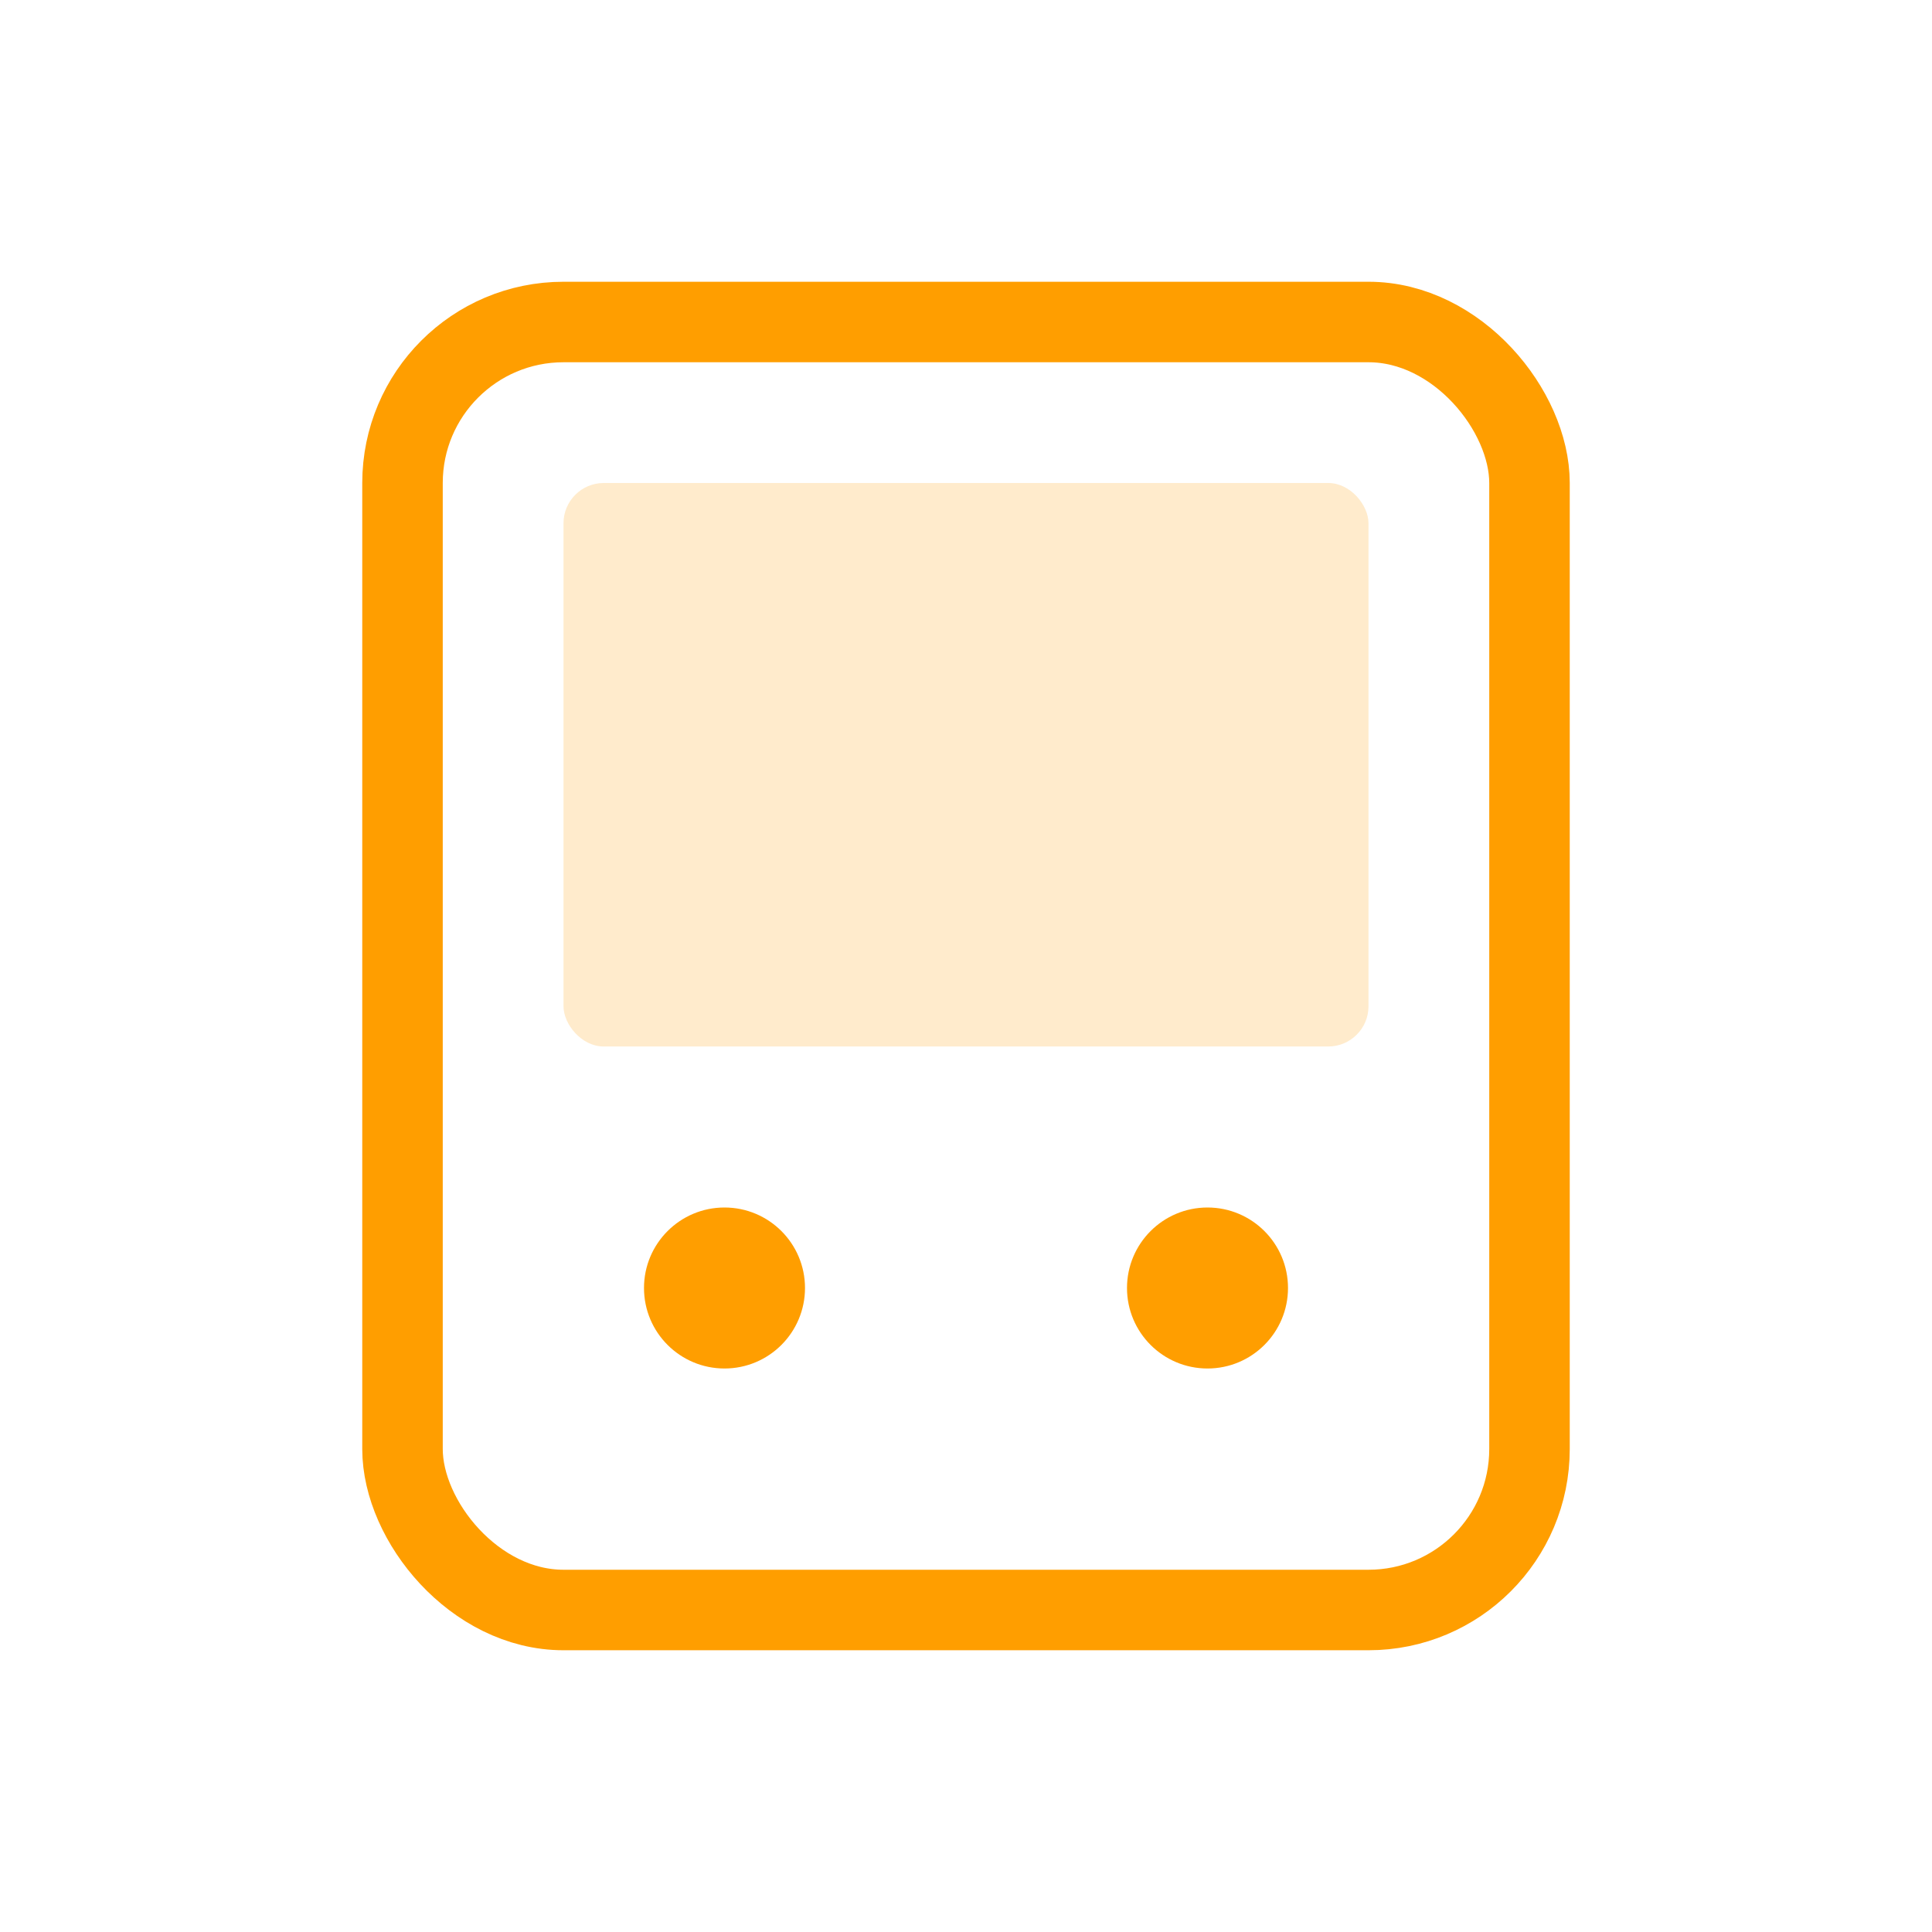
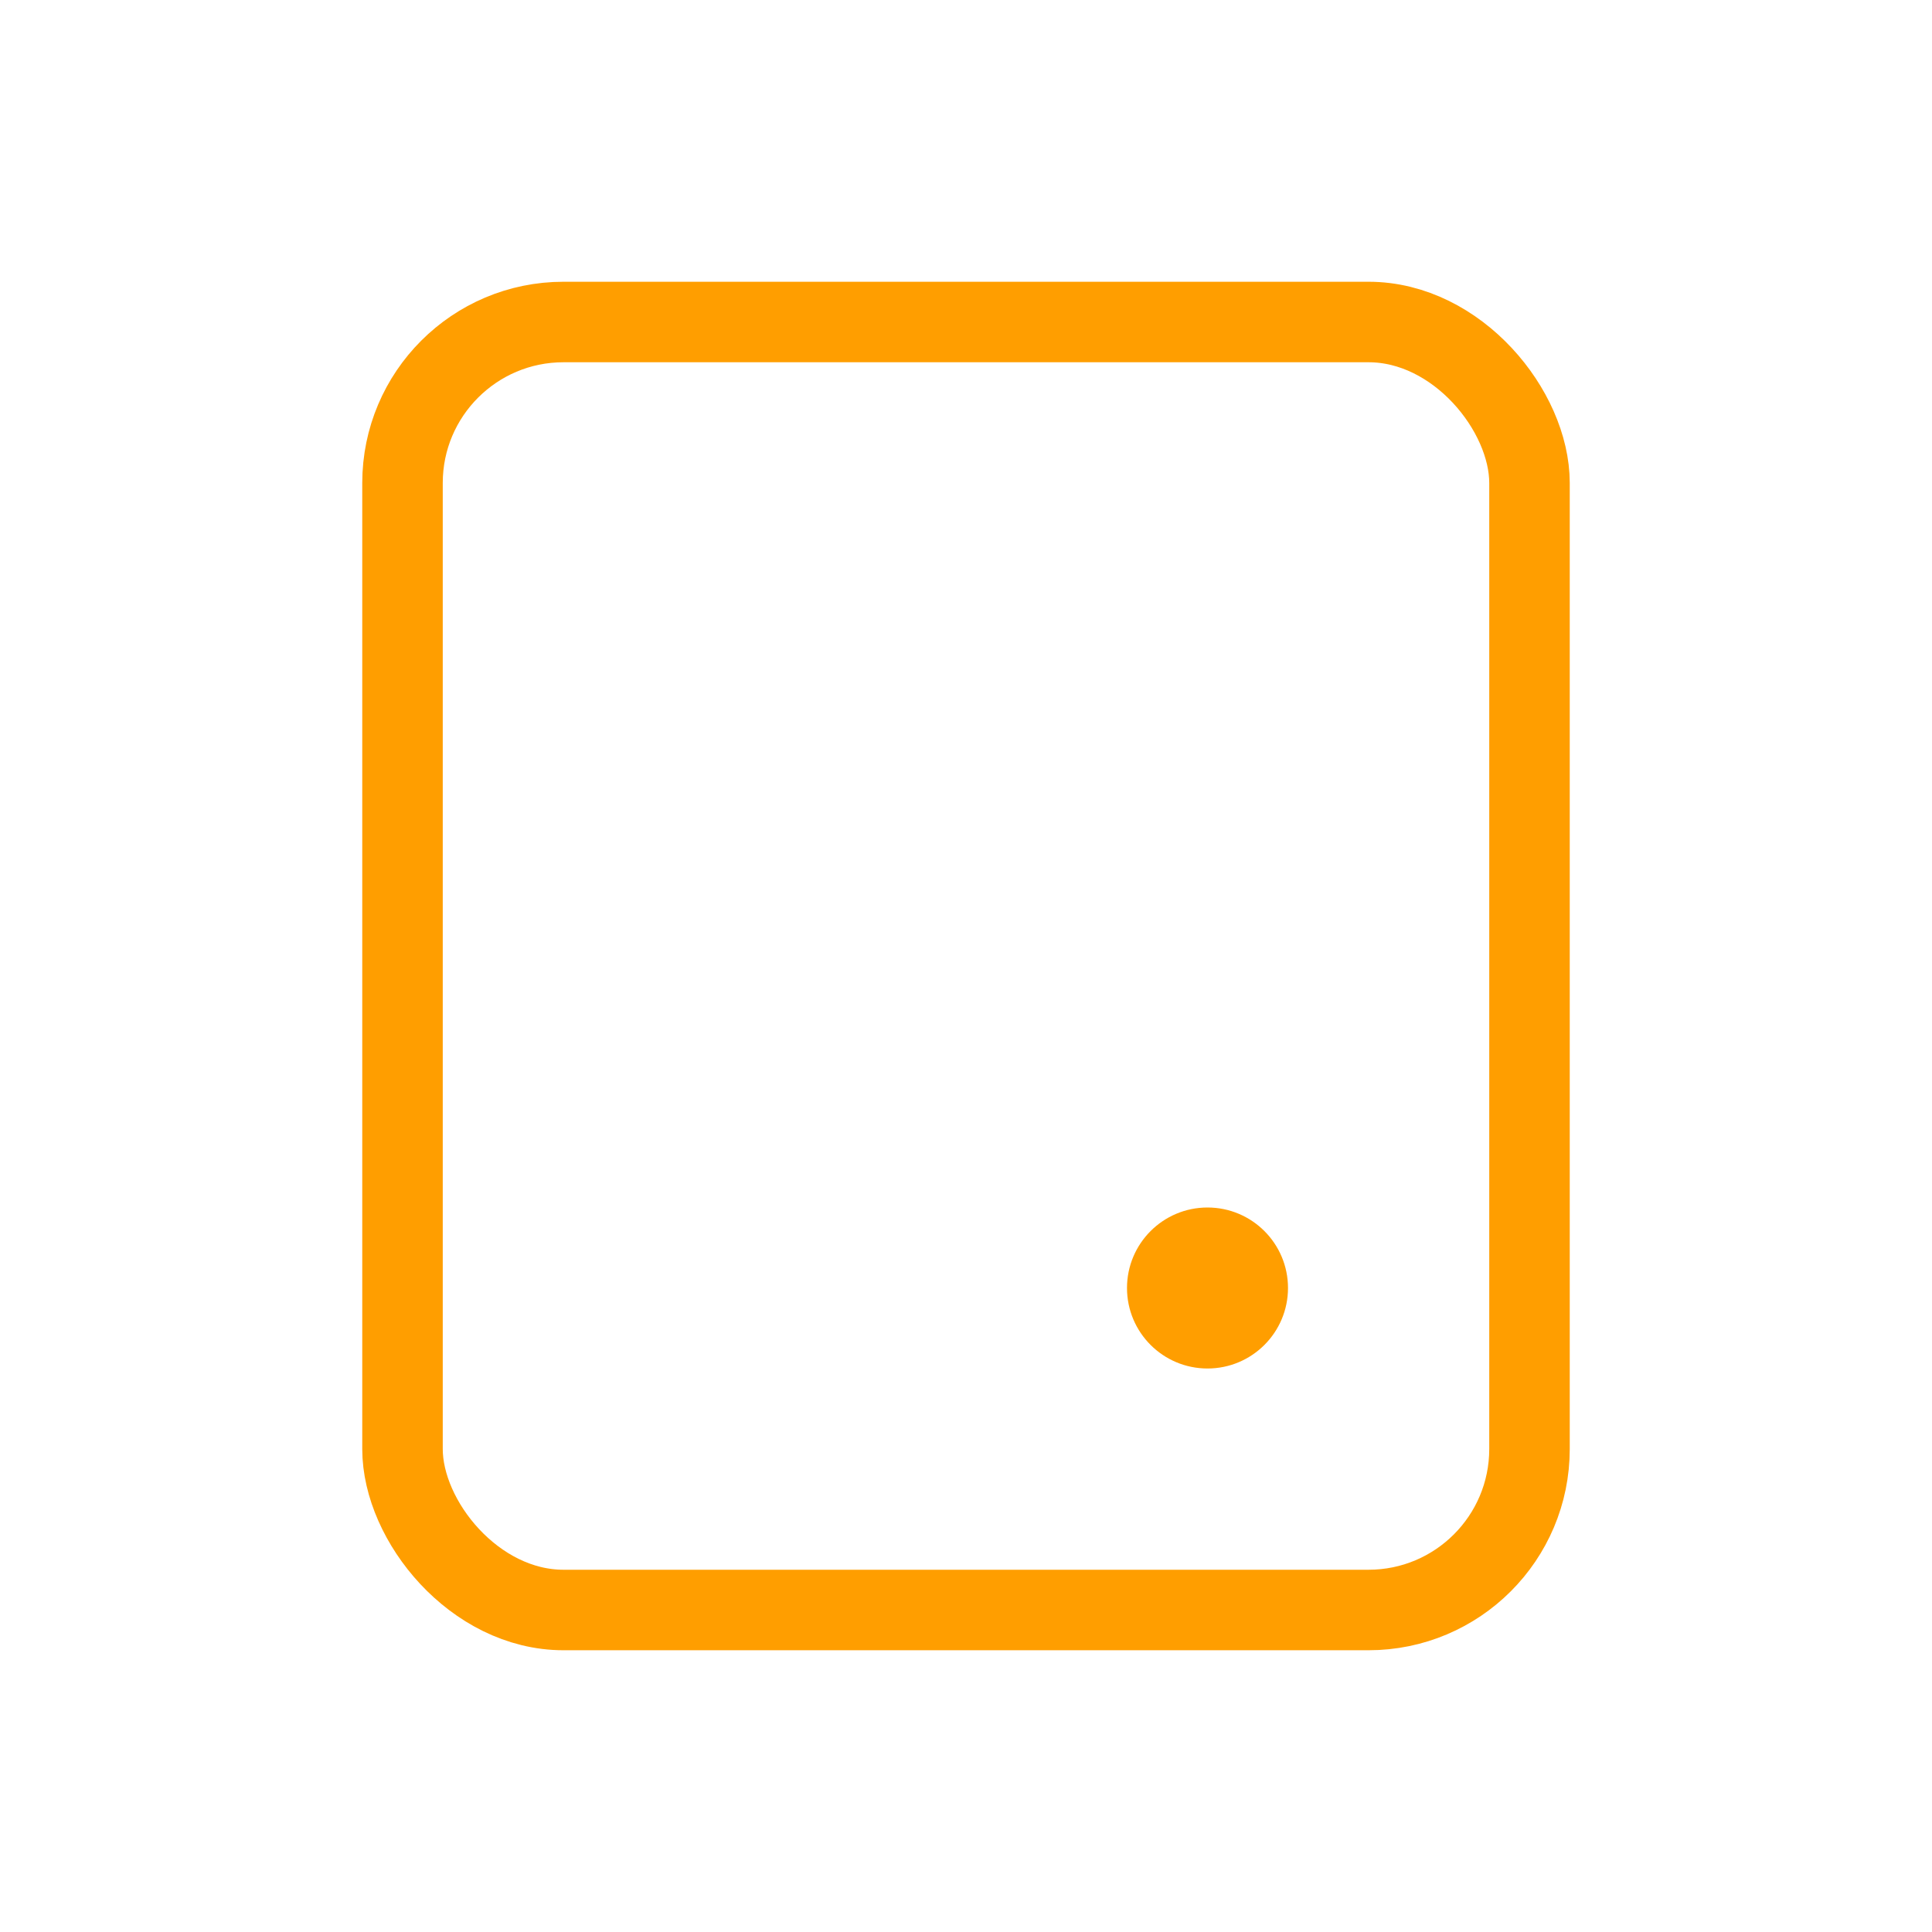
<svg xmlns="http://www.w3.org/2000/svg" width="48" height="48" viewBox="0 0 48 48" fill="none">
  <rect x="10" y="8" width="28" height="32" rx="4" stroke="#FF9E00" stroke-width="2" fill="none" />
-   <rect x="14" y="12" width="20" height="14" rx="1" fill="#FF9E00" opacity="0.2" />
-   <circle cx="18" cy="32" r="2" fill="#FF9E00" />
  <circle cx="30" cy="32" r="2" fill="#FF9E00" />
</svg>